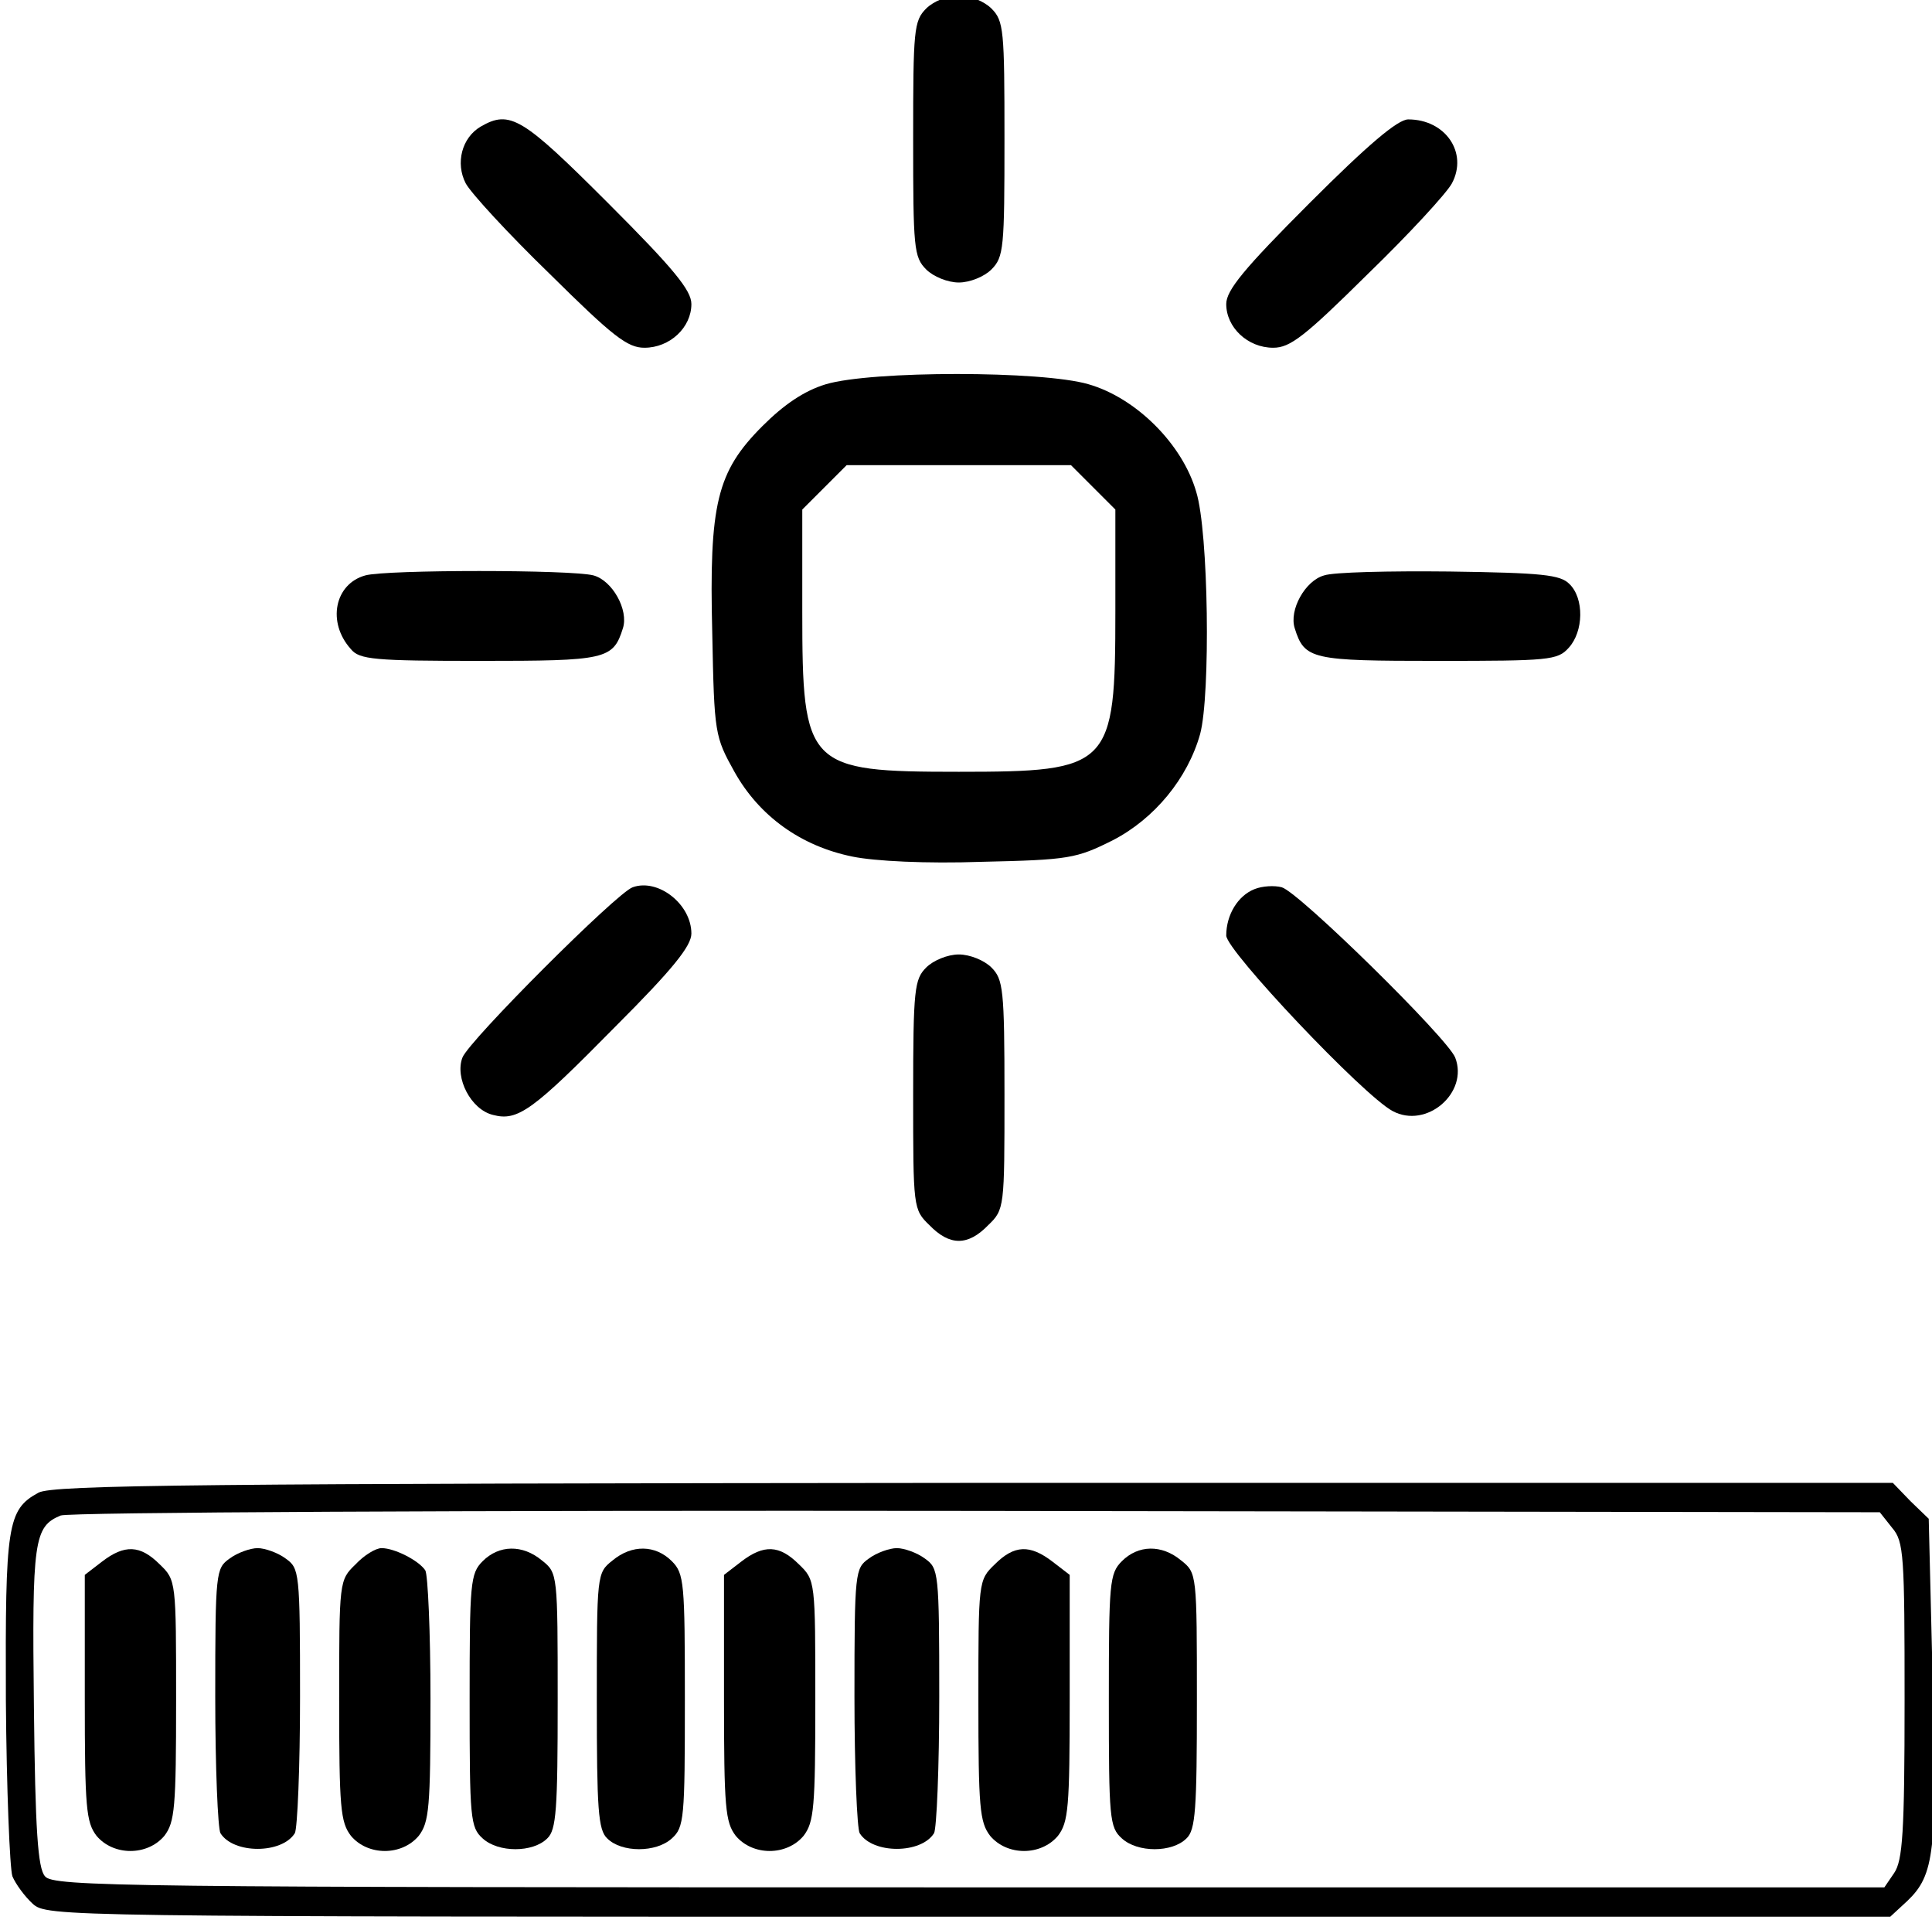
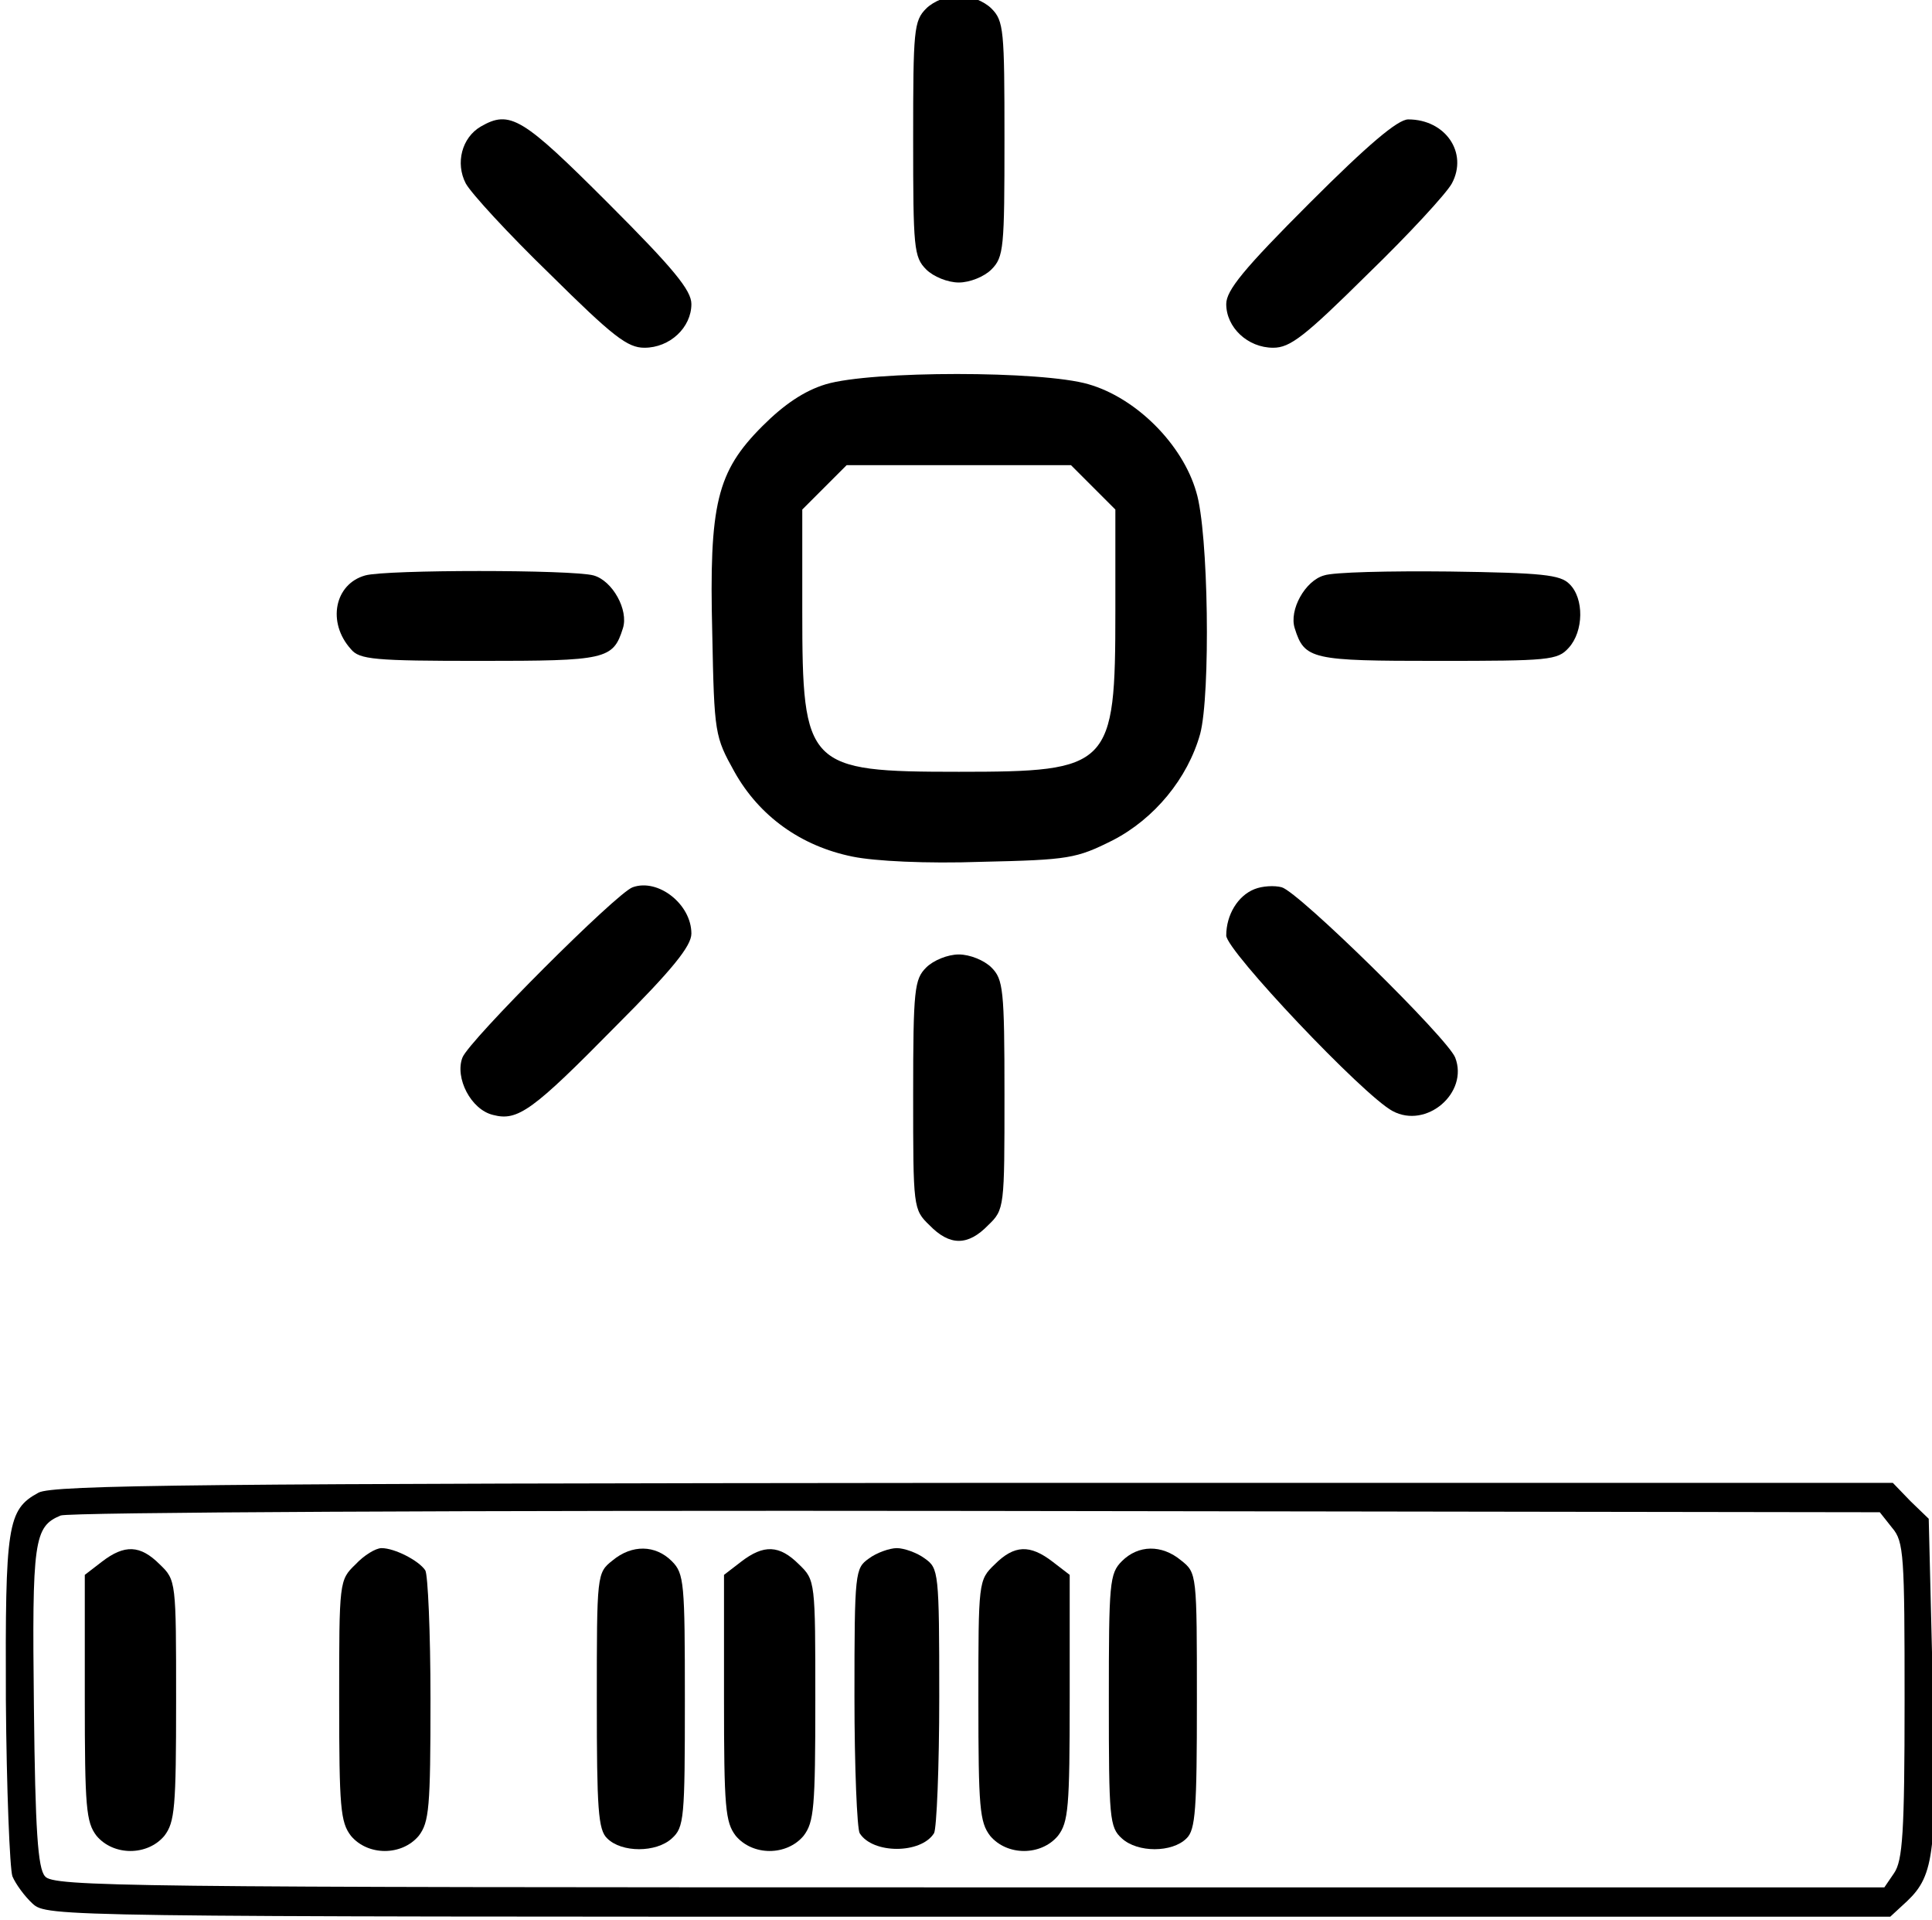
<svg xmlns="http://www.w3.org/2000/svg" version="1.0" width="468pt" height="465pt" viewBox="0 0 468 465" preserveAspectRatio="xMidYMid meet">
  <g transform="translate(0,465) scale(0.158,-0.158)" fill="#000000" stroke="none">
    <path d="M1420 2930 c-19 -19 -20 -33 -20 -200 0 -167 1 -181 20 -200 11 -11 33 -20 50 -20 17 0 39 9 50 20 19 19 20 33 20 200 0 167 -1 181 -20 200 -11 11 -33 20 -50 20 -17 0 -39 -9 -50 -20z" />
    <path d="M737 2749 c-29 -17 -39 -56 -23 -87 8 -15 66 -78 129 -139 97 -96 119 -113 145 -113 39 0 72 31 72 67 0 21 -27 54 -128 155 -131 131 -150 143 -195 117z" />
    <path d="M2008 2632 c-101 -101 -128 -134 -128 -155 0 -36 33 -67 72 -67 26 0 48 17 145 113 63 61 121 124 129 139 25 47 -10 98 -67 98 -16 0 -62 -39 -151 -128z" />
    <path d="M1266 2354 c-33 -10 -64 -31 -97 -64 -70 -70 -82 -119 -77 -318 3 -154 4 -158 34 -212 38 -68 102 -114 181 -130 34 -7 113 -11 198 -8 134 3 145 5 201 33 64 33 115 95 134 163 16 60 13 310 -6 371 -21 73 -92 144 -165 165 -71 21 -333 21 -403 0z m410 -158 l34 -34 0 -156 c0 -239 -7 -246 -240 -246 -233 0 -240 7 -240 246 l0 156 34 34 34 34 172 0 172 0 34 -34z" />
    <path d="M560 2061 c-47 -13 -59 -72 -22 -113 13 -16 36 -18 198 -18 193 0 204 2 219 50 9 28 -16 73 -45 81 -33 9 -318 9 -350 0z" />
    <path d="M2030 2061 c-29 -8 -54 -53 -45 -81 15 -48 26 -50 219 -50 171 0 184 1 201 20 23 25 24 76 1 98 -14 14 -41 17 -184 19 -92 1 -178 -1 -192 -6z" />
    <path d="M970 1583 c-24 -8 -251 -235 -261 -261 -12 -31 13 -80 47 -88 38 -10 61 7 188 136 87 87 116 123 116 142 0 45 -51 85 -90 71z" />
    <path d="M1923 1580 c-25 -10 -43 -39 -43 -71 0 -23 210 -245 255 -269 52 -28 117 28 96 82 -12 30 -240 254 -266 261 -11 3 -30 2 -42 -3z" />
    <path d="M1420 1460 c-18 -18 -20 -33 -20 -195 0 -173 0 -176 25 -200 31 -32 59 -32 90 0 25 24 25 27 25 200 0 162 -2 177 -20 195 -11 11 -33 20 -50 20 -17 0 -39 -9 -50 -20z" />
    <path d="M59 655 c-48 -26 -51 -50 -50 -318 1 -136 6 -258 10 -270 5 -12 19 -31 31 -42 22 -20 36 -20 1435 -20 l1413 0 26 24 c42 40 46 76 39 341 l-6 245 -28 27 -27 28 -1409 0 c-1183 -1 -1412 -3 -1434 -15z m2842 -54 c18 -21 19 -42 19 -265 0 -202 -3 -245 -16 -264 l-15 -22 -1403 0 c-1293 0 -1405 1 -1417 17 -11 12 -15 71 -17 259 -3 256 0 277 41 294 13 5 620 8 1405 7 l1384 -2 19 -24z" />
    <path d="M156 549 l-26 -20 0 -189 c0 -168 2 -190 18 -211 26 -31 78 -31 104 0 16 21 18 43 18 208 0 182 0 184 -25 208 -30 30 -54 31 -89 4z" />
-     <path d="M352 554 c-21 -15 -22 -20 -22 -212 0 -108 4 -202 8 -209 20 -32 94 -32 114 0 4 7 8 101 8 209 0 192 -1 197 -22 212 -12 9 -32 16 -43 16 -11 0 -31 -7 -43 -16z" />
    <path d="M545 545 c-25 -24 -25 -26 -25 -208 0 -165 2 -187 18 -208 26 -31 78 -31 104 0 16 21 18 43 18 210 0 102 -4 191 -8 197 -10 15 -47 34 -67 34 -9 0 -27 -11 -40 -25z" />
-     <path d="M740 550 c-19 -19 -20 -33 -20 -213 0 -181 1 -195 20 -212 24 -22 77 -22 99 0 14 13 16 45 16 211 0 194 0 196 -24 215 -30 25 -66 24 -91 -1z" />
    <path d="M939 551 c-24 -19 -24 -21 -24 -215 0 -166 2 -198 16 -211 22 -22 75 -22 99 0 19 17 20 31 20 212 0 180 -1 194 -20 213 -25 25 -61 26 -91 1z" />
    <path d="M1136 549 l-26 -20 0 -189 c0 -168 2 -190 18 -211 26 -31 78 -31 104 0 16 21 18 43 18 208 0 182 0 184 -25 208 -30 30 -54 31 -89 4z" />
    <path d="M1332 554 c-21 -15 -22 -20 -22 -212 0 -108 4 -202 8 -209 20 -32 94 -32 114 0 4 7 8 101 8 209 0 192 -1 197 -22 212 -12 9 -32 16 -43 16 -11 0 -31 -7 -43 -16z" />
    <path d="M1525 545 c-25 -24 -25 -26 -25 -208 0 -165 2 -187 18 -208 26 -31 78 -31 104 0 16 21 18 43 18 211 l0 189 -26 20 c-35 27 -59 26 -89 -4z" />
    <path d="M1720 550 c-19 -19 -20 -33 -20 -213 0 -181 1 -195 20 -212 24 -22 77 -22 99 0 14 13 16 45 16 211 0 194 0 196 -24 215 -30 25 -66 24 -91 -1z" />
  </g>
</svg>